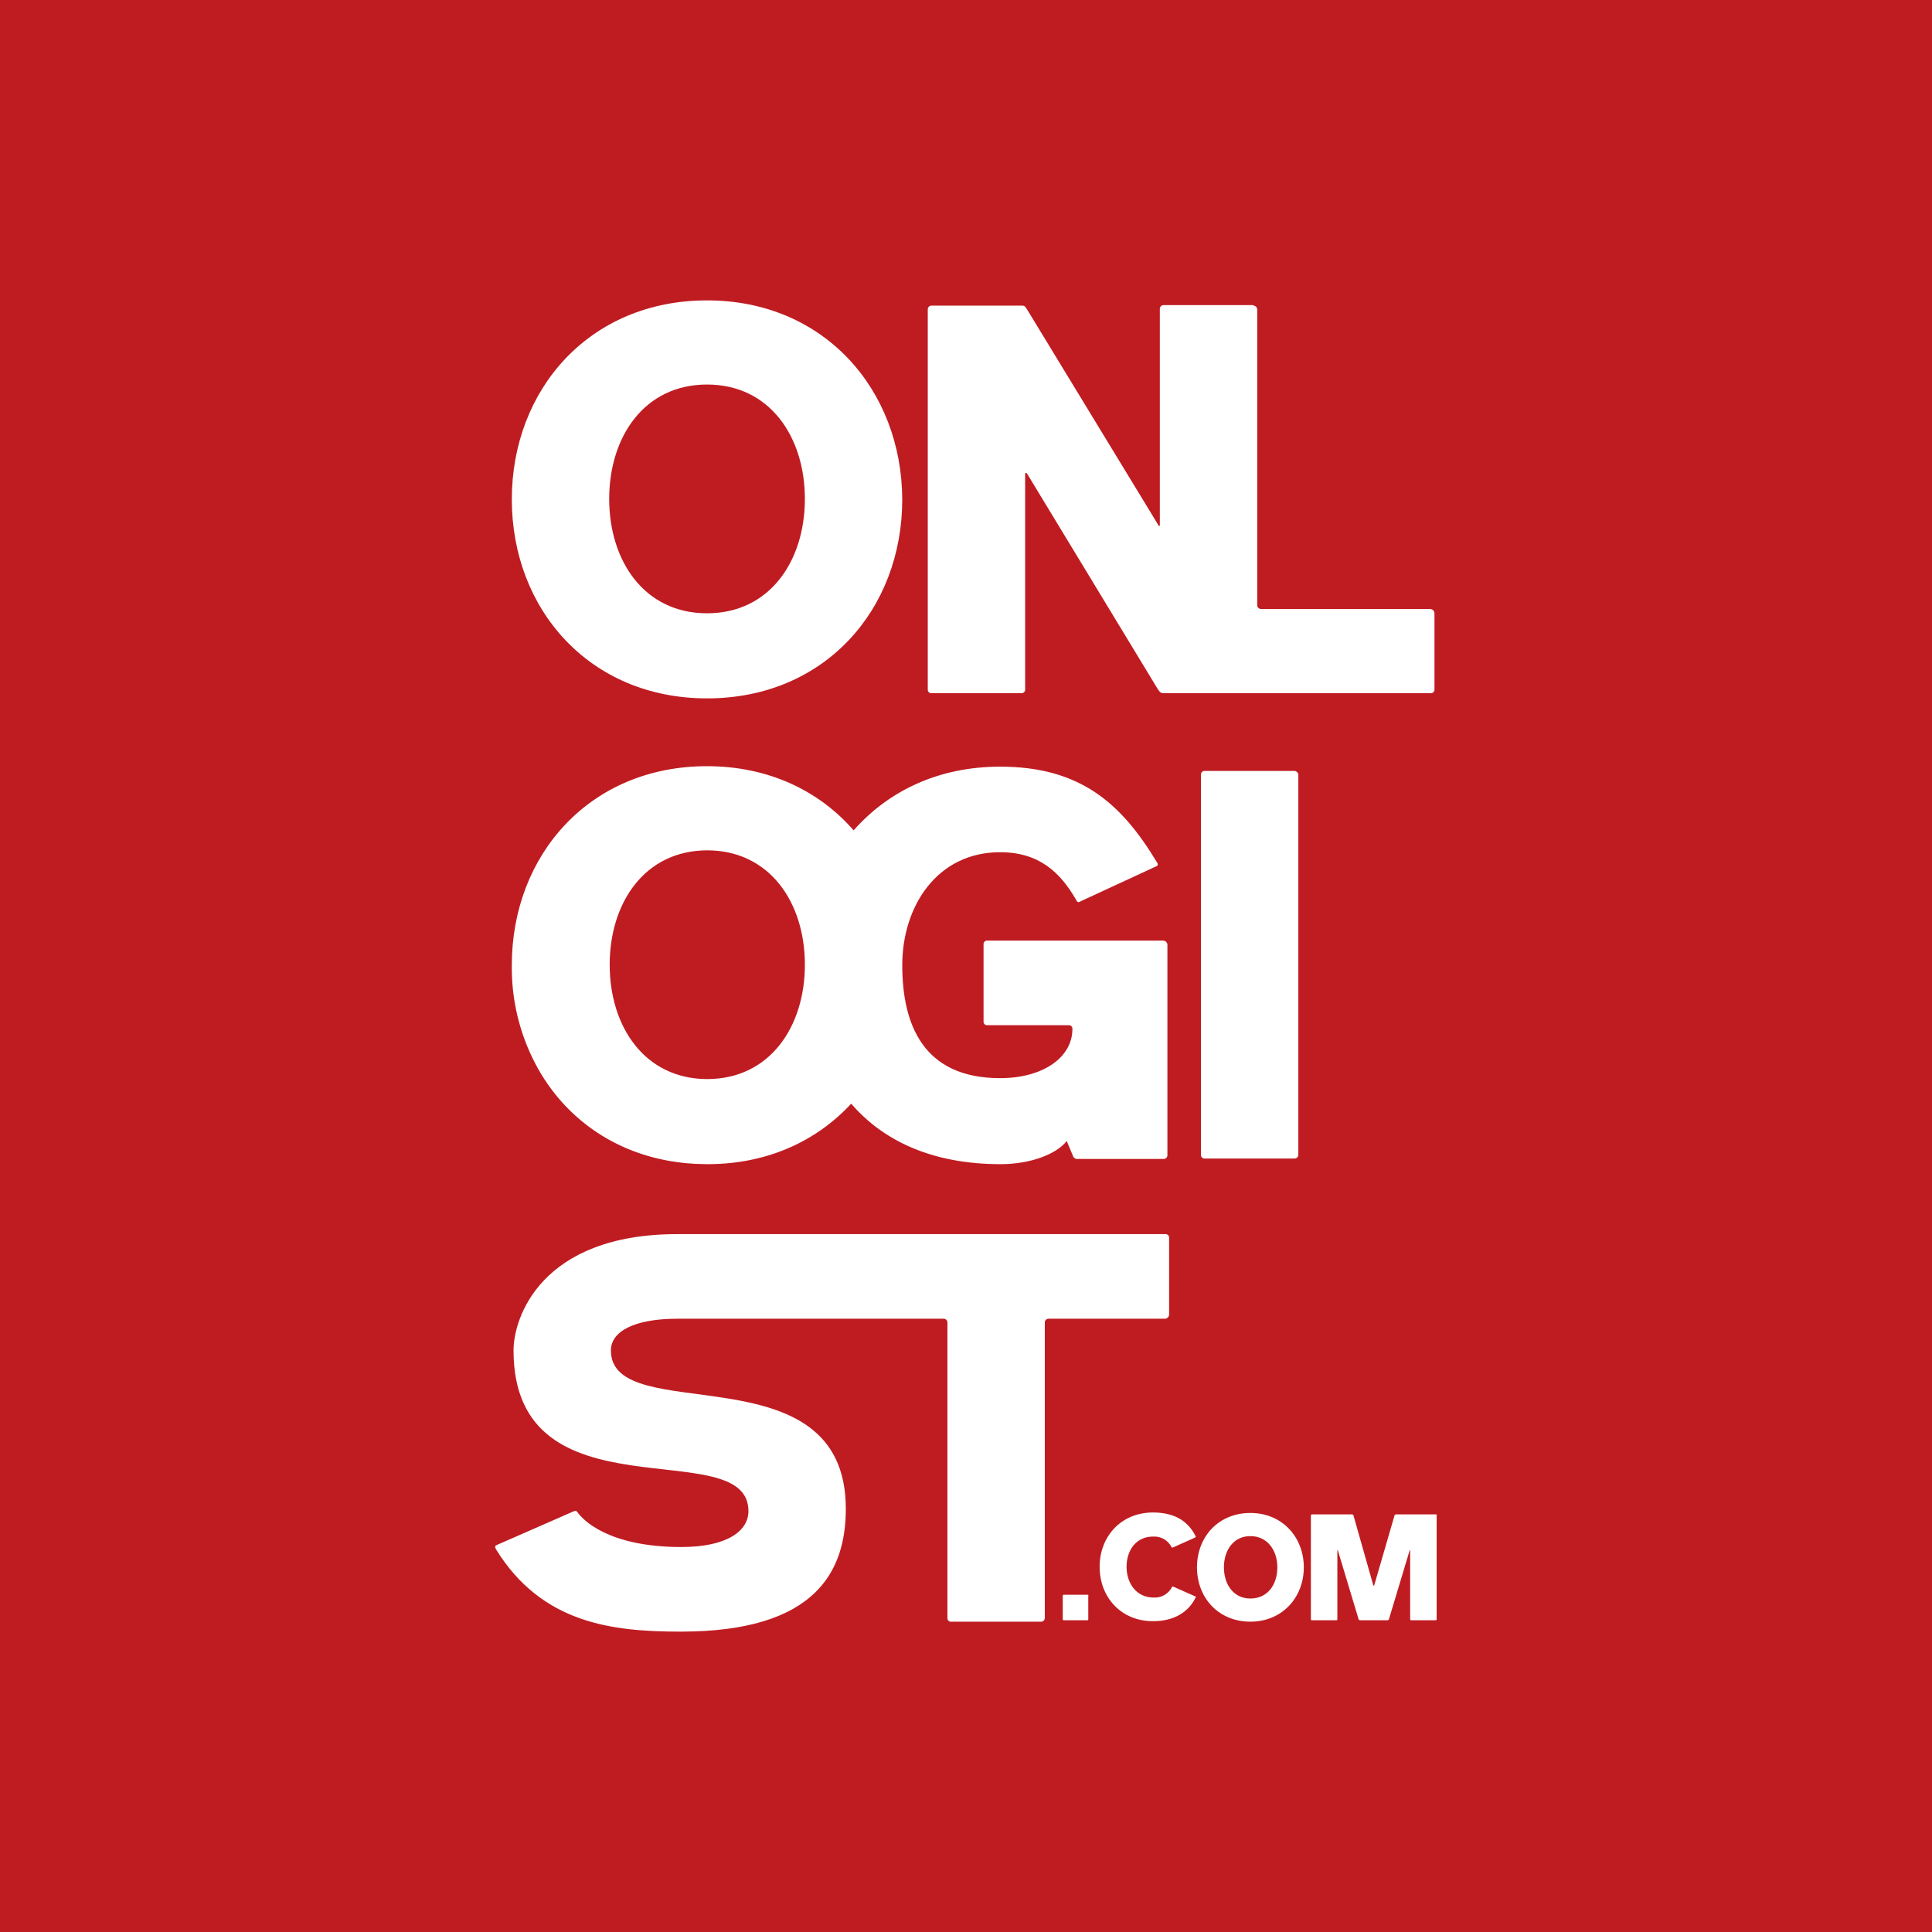
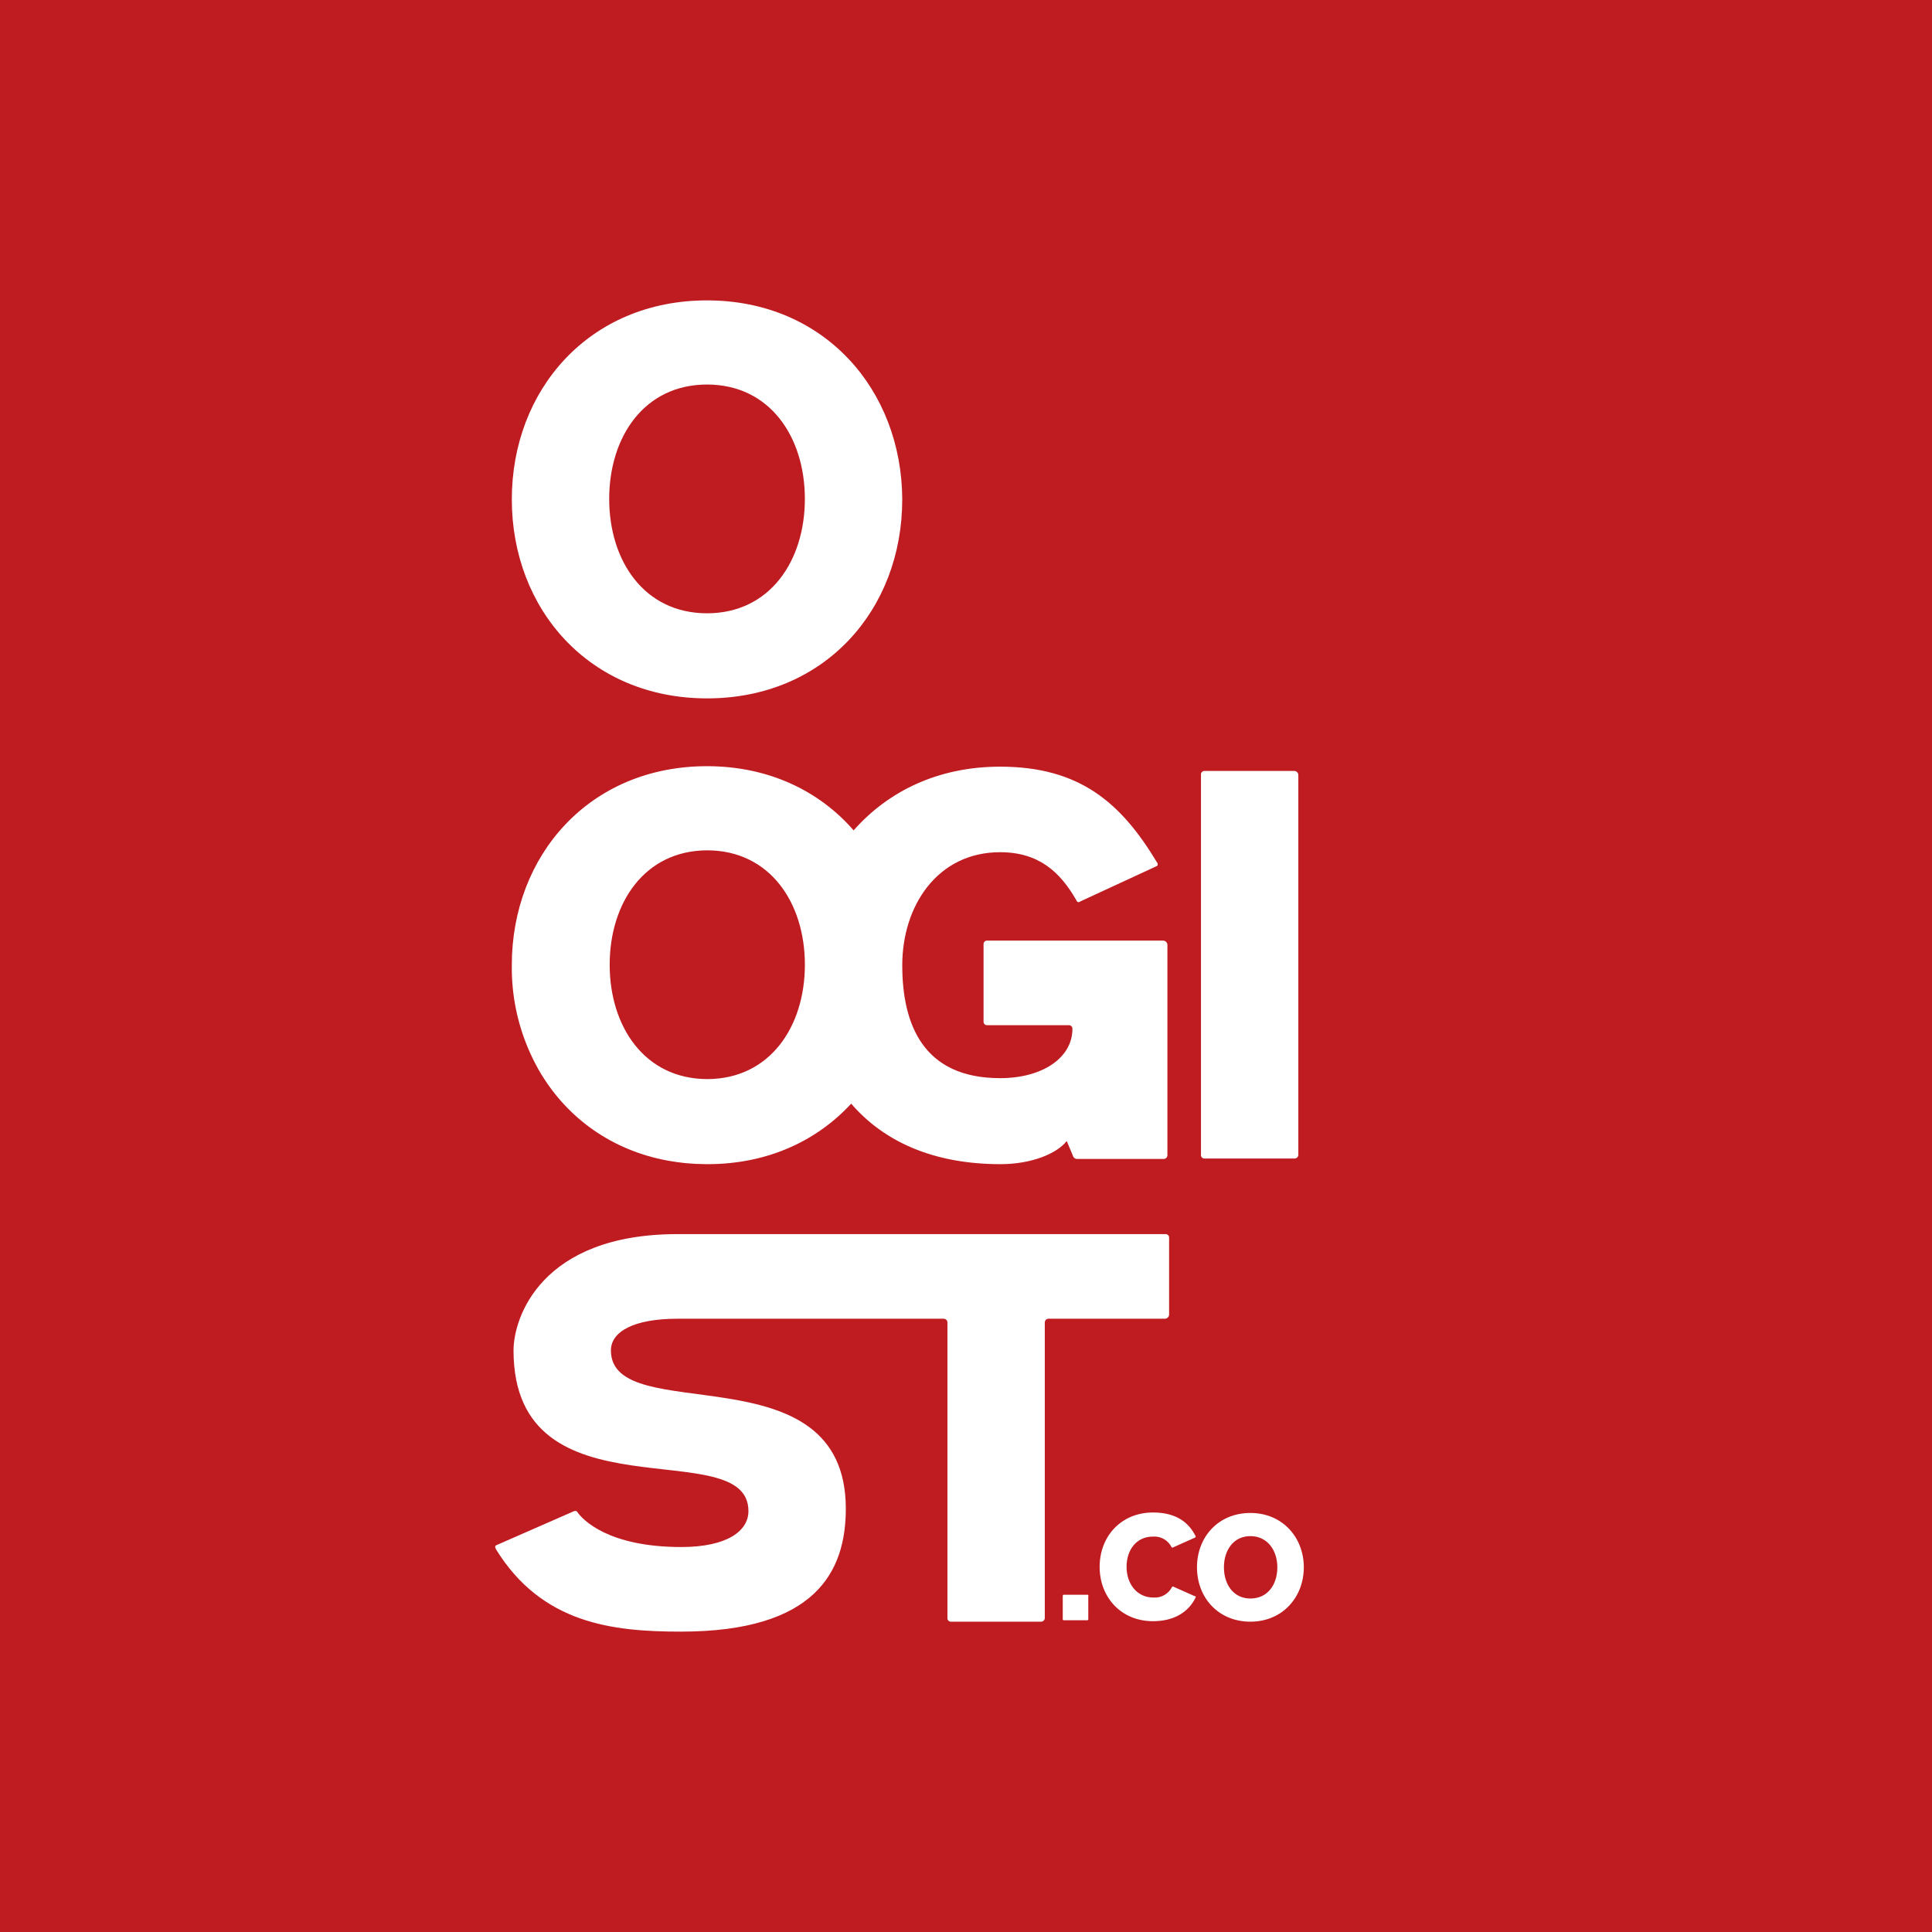
<svg xmlns="http://www.w3.org/2000/svg" id="Ebene_1" data-name="Ebene 1" width="1467" height="1467" viewBox="0 0 1467 1467">
  <defs>
    <style>
      .cls-1 {
        fill: #fff;
      }

      .cls-2 {
        fill: #bf1c22;
      }
    </style>
  </defs>
  <rect class="cls-2" width="1467" height="1467" />
  <g>
    <g>
      <path class="cls-1" d="m883.21,714.22h-133.51c-1.45-.13-2.74.94-2.87,2.39-.01.16-.01.32,0,.48v58.5c-.13,1.45.94,2.74,2.39,2.87.16.01.32.01.48,0h61.73c1.45-.13,2.74.94,2.87,2.39.01.16.01.32,0,.48,0,21.53-22.25,37.33-54.91,37.33-58.5,0-74.29-40.91-74.29-85.78s26.56-85.78,74.29-85.78c29.43,0,45.58,15.07,57.78,36.25.72,1.79,1.79,2.15,3.23,1.08l57.42-26.56c1.44-.36,1.79-1.79.36-3.59-26.92-44.5-58.14-72.14-118.8-72.14-46.98,0-85,18.64-111.2,48.38-26.01-29.94-64.49-48.74-111.33-48.74-89.37,0-148.23,67.83-148.23,151.1,0,.16.01.32.01.48-.23,22.16,4.25,44.04,13.03,64.22.33.77.68,1.52,1.02,2.28.49,1.08.99,2.15,1.51,3.22.47.98.94,1.95,1.44,2.92.54,1.07,1.11,2.12,1.67,3.18.43.79.84,1.59,1.27,2.37.86,1.54,1.75,3.08,2.67,4.59h.05c20.31,33.2,53.35,57.23,95.3,65.06,1.02.2,2.04.35,3.06.53,1.48.25,2.97.49,4.48.69,2.02.29,4.04.53,6.07.74.28.03.57.05.85.07,4.52.43,9.06.67,13.61.69.73,0,1.45.05,2.18.05.06,0,.11,0,.17,0,.07,0,.13,0,.2,0,45.58,0,82.91-17.59,109.11-45.94,24.41,28.35,61.73,45.94,113.41,45.94,23.33,0,42.71-7.9,50.25-17.59l4.67,11.13c.38,1.48,1.71,2.51,3.23,2.51h65.68c1.56.02,2.85-1.23,2.87-2.79v-160.15c-.25-1.61-1.61-2.81-3.23-2.87Zm-420.27,18.3c0-46.95,26.49-86.74,74.11-86.85,47.62.1,74.11,39.89,74.11,86.85s-26.49,86.75-74.11,86.85c-47.62-.1-74.11-39.89-74.11-86.85Z" />
      <path class="cls-1" d="m982.98,585.38h-68.19c-1.45-.13-2.74.94-2.87,2.39-.01.16-.01.32,0,.48v288.56c-.13,1.45.94,2.74,2.39,2.87.16.01.32.01.48,0h68.19c1.56.02,2.85-1.23,2.87-2.79v-288.28c.04-1.66-1.21-3.08-2.87-3.23Z" />
    </g>
    <g>
      <path class="cls-1" d="m949.45,1148.82c-24.41,0-40.56,18.3-40.56,41.27s16.15,41.27,40.56,41.27,40.56-18.66,40.56-41.27-16.15-41.27-40.56-41.27Zm0,64.96h0c-12.92,0-20.1-10.77-20.1-23.69s7.18-23.69,20.1-23.69,20.46,10.77,20.46,23.69-7.18,23.69-20.46,23.69Z" />
-       <path class="cls-1" d="m1090.14,1149.9h-30.15c-.36,0-1.08.36-1.08.72l-15.43,53.12c0,.36-.72.36-.72,0l-15.07-53.12c0-.36-.72-.72-1.08-.72h-30.51c-.39.03-.69.33-.72.72v78.96c.03.39.33.69.72.72h18.66c.39-.03.69-.33.72-.72v-52.04c0-.72.36-.72.36-.36l15.79,52.4c0,.36.72.72,1.08.72h20.82c.36,0,1.08-.36,1.08-.72l15.79-52.4c0-.36.36-.36.36.36v52.04c.03.39.33.69.72.72h18.66c.39-.03.69-.33.72-.72v-78.6c.36-.72,0-1.08-.72-1.08Z" />
      <path class="cls-1" d="m875.52,1166.77c5.83-.43,11.35,2.68,14,7.9.36.36.72.72,1.08.36l16.87-7.54c.36-.36.72-.72.36-1.08-5.02-10.05-14.36-17.95-32.3-17.95-24.41,0-40.56,18.3-40.56,41.27s16.15,41.27,40.56,41.27c15.79,0,26.92-6.82,32.3-17.95.36-.72,0-1.08-.72-1.08l-16.15-7.18q-.72-.36-1.08.36c-2.67,5.19-8.17,8.29-14,7.9-12.92,0-20.46-10.77-20.46-23.33s7.18-22.97,20.1-22.97Z" />
      <path class="cls-1" d="m887.72,998.09h0v-58.14c.13-1.45-.94-2.74-2.39-2.87-.16-.01-.32-.01-.48,0h-370.38c-103.72,0-124.54,63.53-124.54,88.29,0,130.28,178.37,61.73,178.37,122.03,0,15.07-16.15,27.28-50.96,27.28-55.63,0-75.01-20.82-78.96-26.56-.72-1.08-1.79-1.08-3.23-.36l-58.14,25.48c-1.79.72-.72,2.51-.36,3.23,34.81,56.35,88.29,62.45,140.33,62.45,102.29,0,125.26-45.58,125.26-93.31,0-122.38-178.37-60.65-178.37-120.23,0-14,16.87-24.05,50.6-24.05h202.06c1.56-.02,2.85,1.23,2.87,2.79v224.39c-.13,1.45.94,2.74,2.39,2.87.16.01.32.01.48,0h68.19c1.56.02,2.85-1.23,2.87-2.79,0-.03,0-.05,0-.08v-224.31c-.02-1.56,1.23-2.85,2.79-2.87.03,0,.05,0,.08,0h88.29c1.78,0,3.23-1.45,3.23-3.23Z" />
      <path class="cls-1" d="m825.63,1210.91h-17.94c-.39.03-.69.33-.72.72v17.94c.03.39.33.69.72.72h17.94c.39-.03.69-.33.72-.72v-17.94c.36-.36,0-.72-.72-.72Z" />
    </g>
    <g>
      <path class="cls-1" d="m536.86,228.09c-89.37,0-148.23,67.83-148.23,151.1s58.86,151.1,148.23,151.1,148.23-67.47,148.23-151.1c-.36-83.26-59.22-151.1-148.23-151.1Zm0,237.59c-47.73,0-74.29-39.84-74.29-86.85s26.56-86.85,74.29-86.85,74.29,39.84,74.29,86.85-26.56,86.85-74.29,86.85Z" />
-       <path class="cls-1" d="m957.49,462.45c-1.43-.06-2.62-1.11-2.87-2.51v-225.03c-.05-.83-.44-1.61-1.08-2.15-.36-.36-.72-.36-1.44-.72-.36,0-.36-.36-.72-.36h-67.83c-1.56-.02-2.85,1.23-2.87,2.79,0,.03,0,.05,0,.08v164.38c-.36.72-1.08.72-1.44-.72l-99.41-163.3c-1.79-2.87-2.15-2.87-5.02-2.87h-67.47c-1.56-.02-2.85,1.23-2.87,2.79v288.63c-.13,1.45.94,2.74,2.39,2.87.16.01.32.01.48,0h68.19c1.45.13,2.74-.94,2.87-2.39.01-.16.01-.32,0-.48v-162.94c0-1.79.72-2.15,1.79-.36l99.06,163.3c1.79,2.51,2.15,2.87,4.67,2.87h202.42c1.45.13,2.74-.94,2.87-2.39.02-.16.02-.32,0-.48v-57.76c0-1.79-1.45-3.25-3.25-3.25h-128.47Z" />
    </g>
  </g>
</svg>